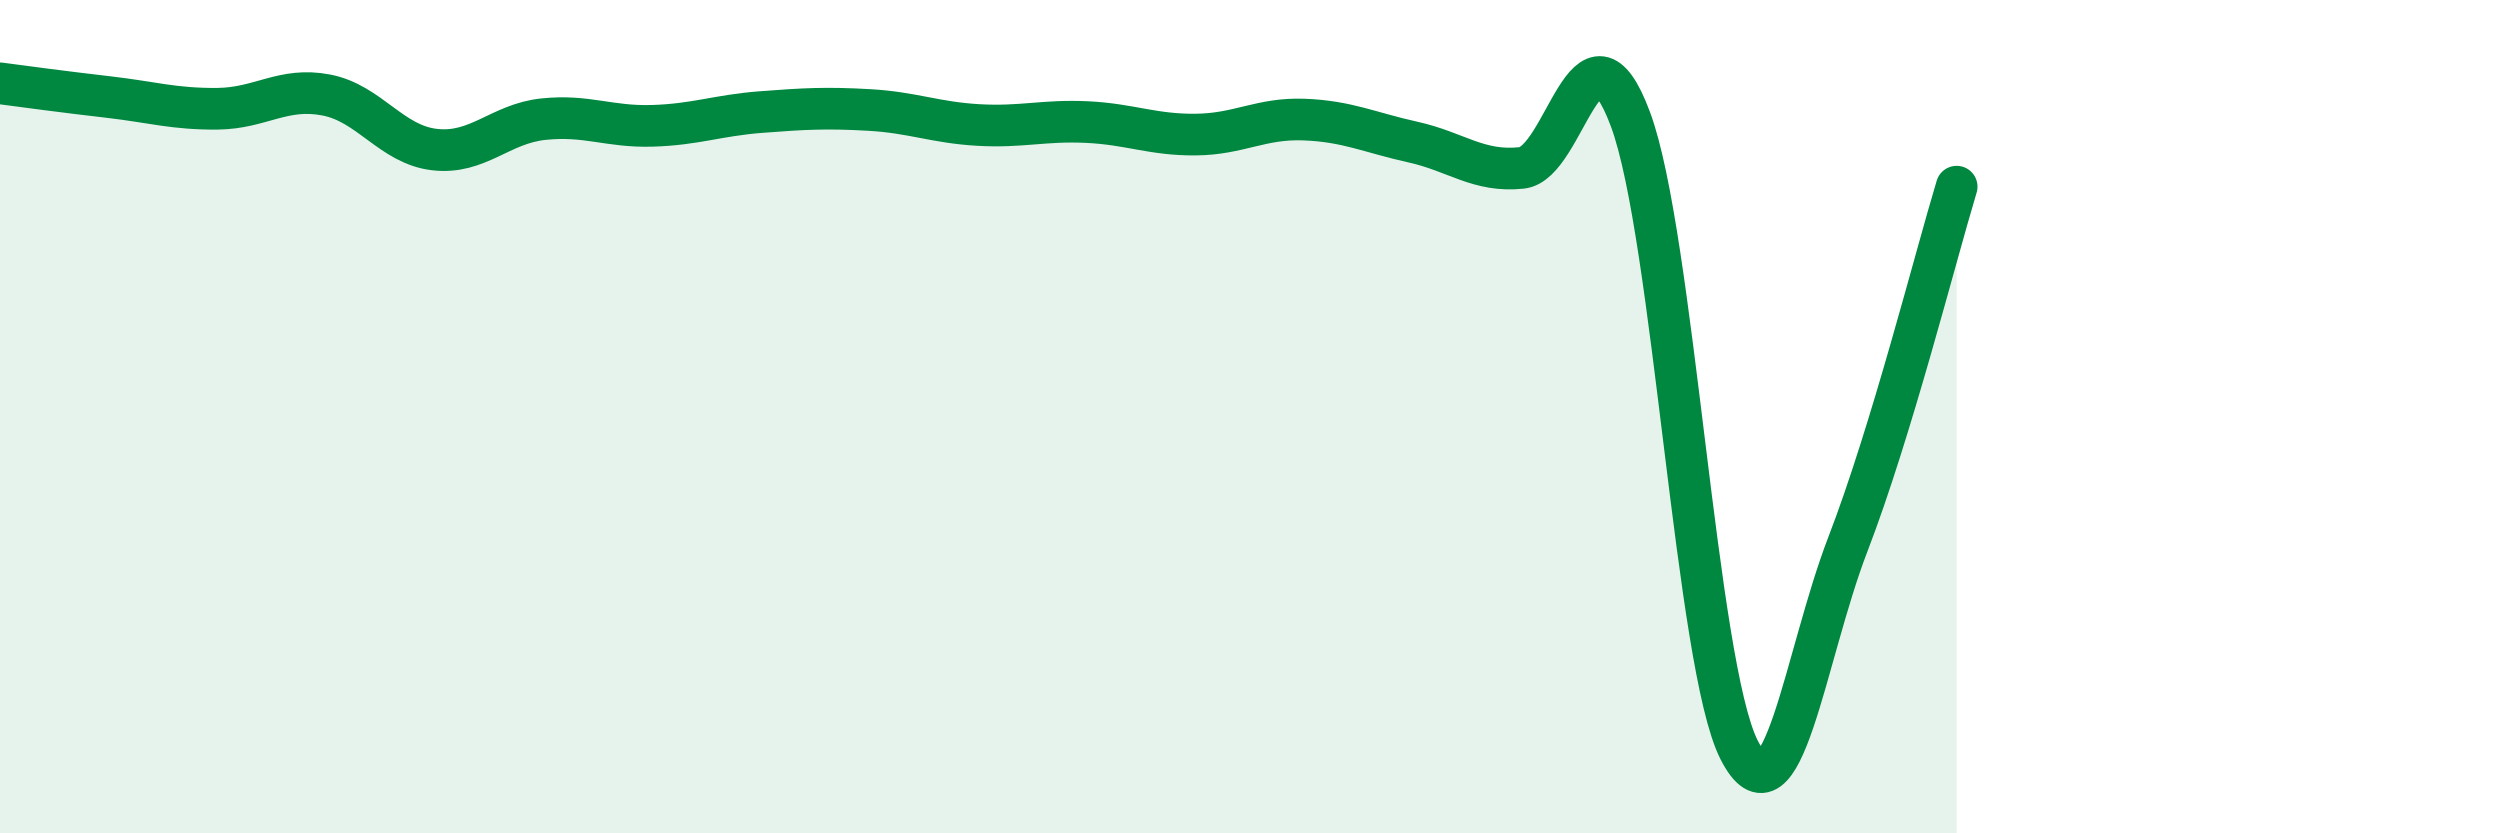
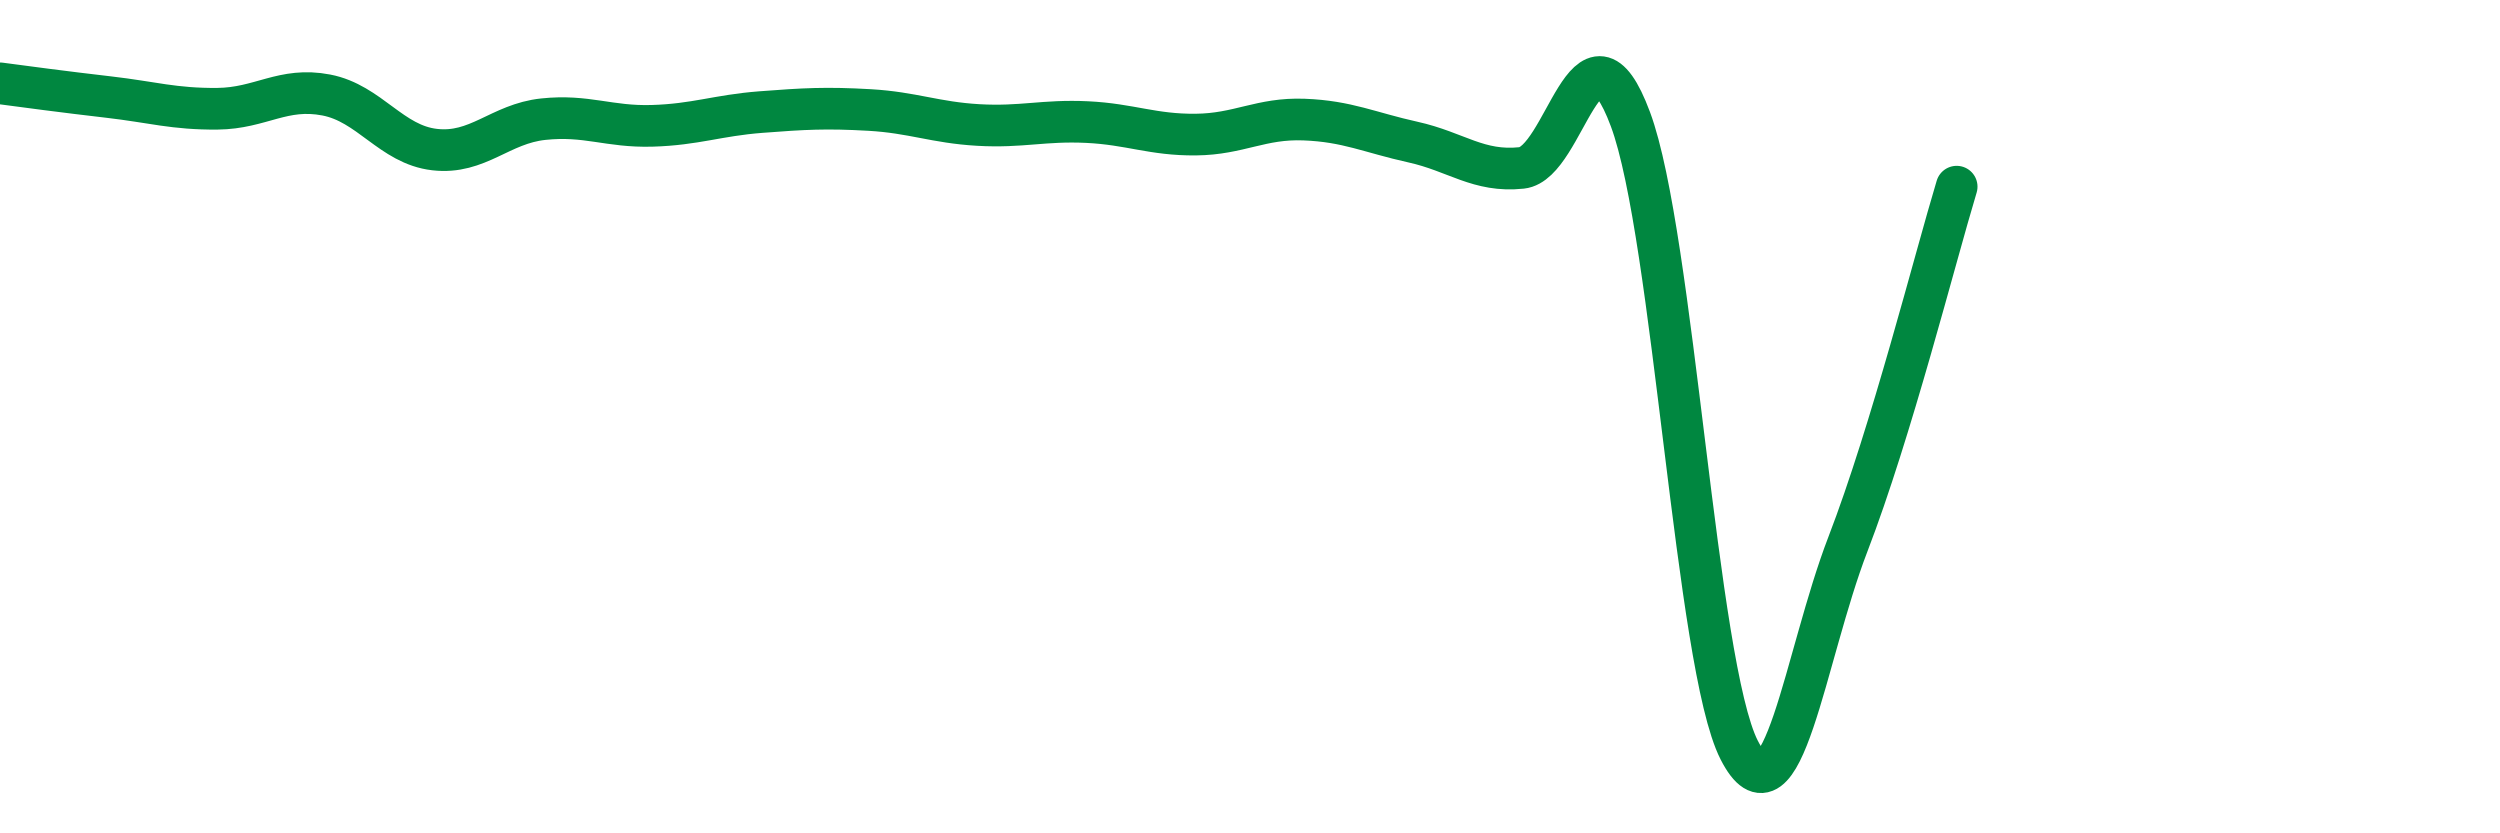
<svg xmlns="http://www.w3.org/2000/svg" width="60" height="20" viewBox="0 0 60 20">
-   <path d="M 0,2 C 0.52,2.07 1.57,2.21 2.61,2.33 C 3.65,2.45 4.18,2.62 5.22,2.61 C 6.26,2.6 6.79,2.08 7.83,2.28 C 8.87,2.48 9.39,3.47 10.43,3.59 C 11.47,3.71 12,2.97 13.04,2.86 C 14.08,2.75 14.61,3.05 15.65,3.02 C 16.69,2.99 17.22,2.77 18.26,2.69 C 19.3,2.61 19.83,2.58 20.87,2.64 C 21.91,2.7 22.44,2.94 23.48,3 C 24.52,3.06 25.05,2.88 26.09,2.93 C 27.13,2.98 27.66,3.24 28.7,3.23 C 29.74,3.22 30.26,2.83 31.3,2.87 C 32.34,2.91 32.87,3.18 33.91,3.41 C 34.95,3.64 35.48,4.14 36.52,4.03 C 37.56,3.92 38.09,0.07 39.13,2.86 C 40.17,5.65 40.7,15.96 41.74,18 C 42.78,20.04 43.31,15.76 44.35,13.06 C 45.39,10.36 46.44,6.2 46.96,4.48L46.96 20L0 20Z" fill="#008740" opacity="0.1" stroke-linecap="round" stroke-linejoin="round" />
  <path d="M 0,2 C 0.52,2.07 1.57,2.21 2.61,2.33 C 3.65,2.45 4.18,2.62 5.22,2.61 C 6.26,2.6 6.79,2.08 7.83,2.28 C 8.87,2.48 9.39,3.47 10.43,3.59 C 11.47,3.71 12,2.97 13.04,2.86 C 14.08,2.75 14.61,3.05 15.65,3.02 C 16.69,2.99 17.22,2.77 18.26,2.69 C 19.3,2.61 19.83,2.58 20.87,2.64 C 21.91,2.7 22.44,2.94 23.48,3 C 24.52,3.06 25.05,2.88 26.09,2.93 C 27.13,2.98 27.66,3.24 28.7,3.23 C 29.74,3.22 30.26,2.83 31.3,2.87 C 32.34,2.91 32.87,3.18 33.91,3.41 C 34.95,3.64 35.48,4.14 36.52,4.03 C 37.56,3.92 38.09,0.07 39.13,2.86 C 40.17,5.65 40.7,15.96 41.74,18 C 42.78,20.04 43.31,15.76 44.35,13.06 C 45.39,10.36 46.44,6.2 46.96,4.48" stroke="#008740" stroke-width="1" fill="none" stroke-linecap="round" stroke-linejoin="round" />
</svg>